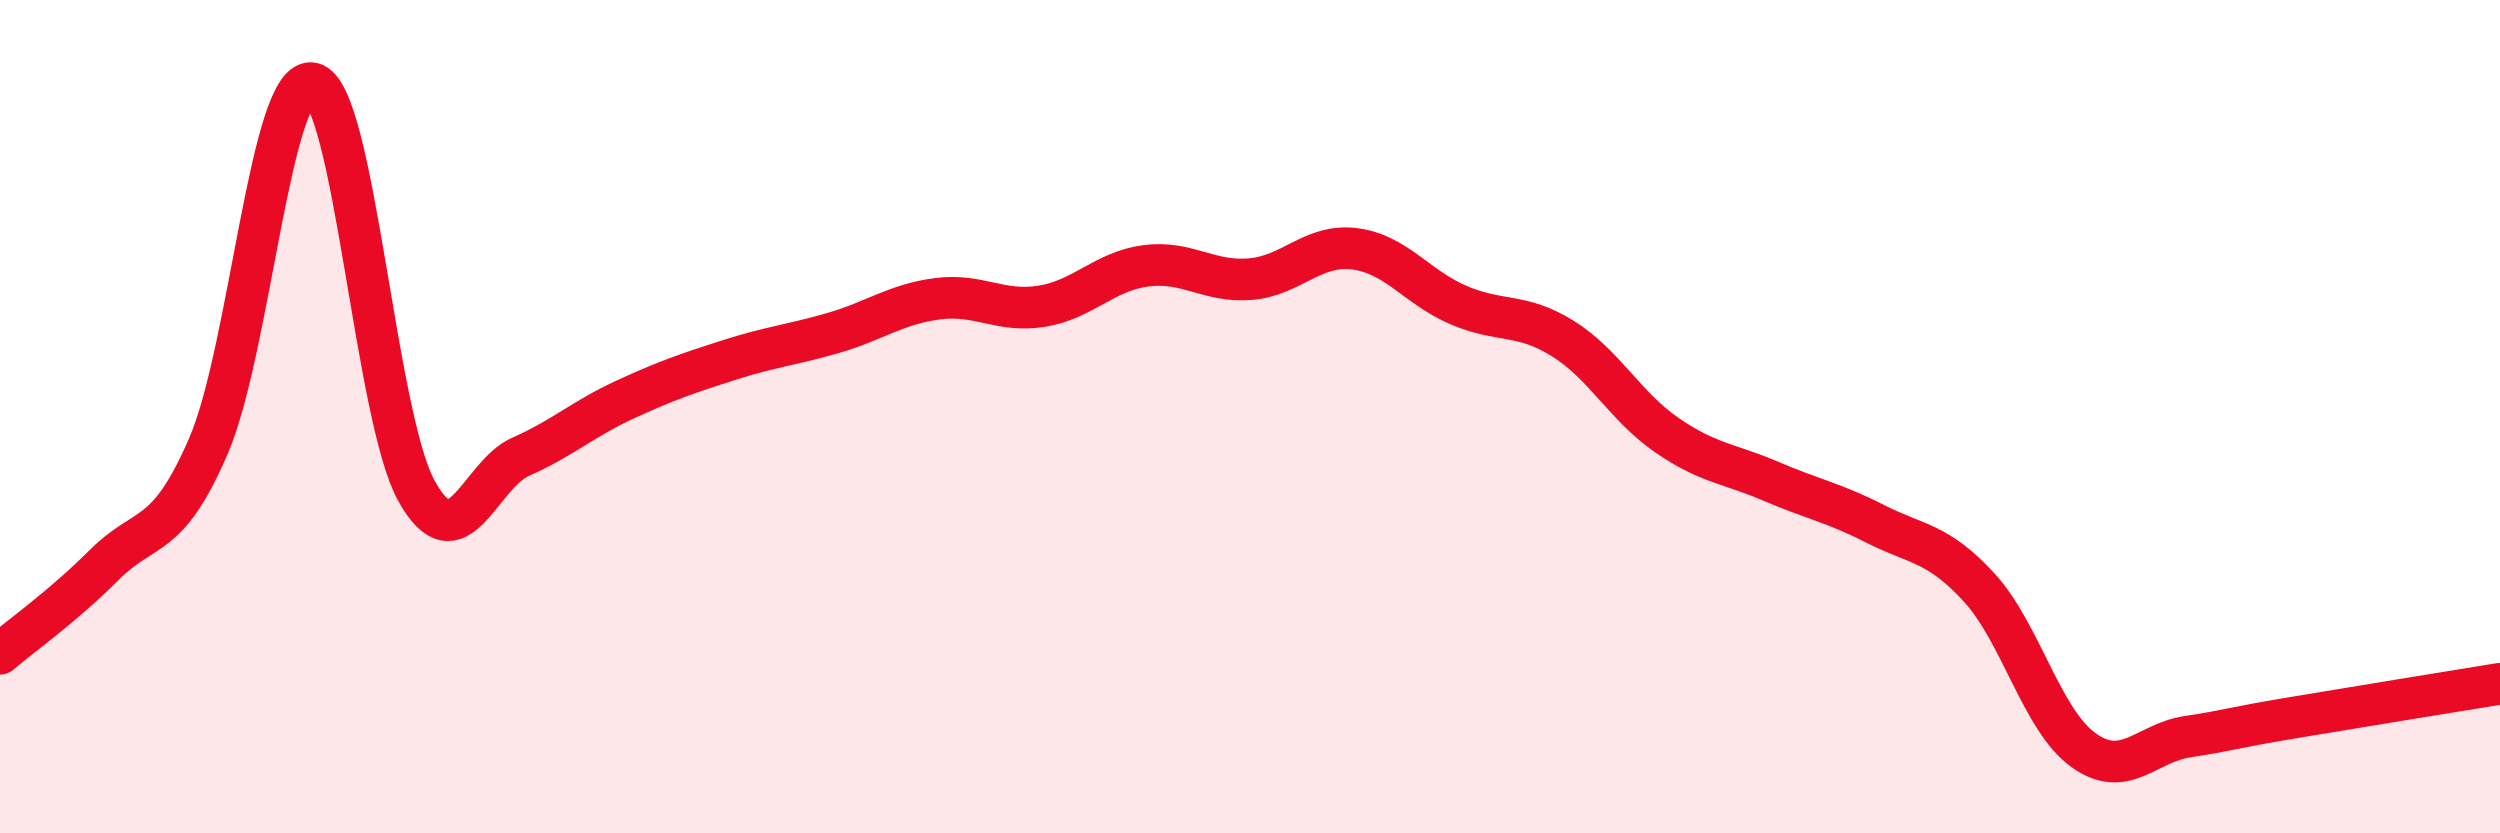
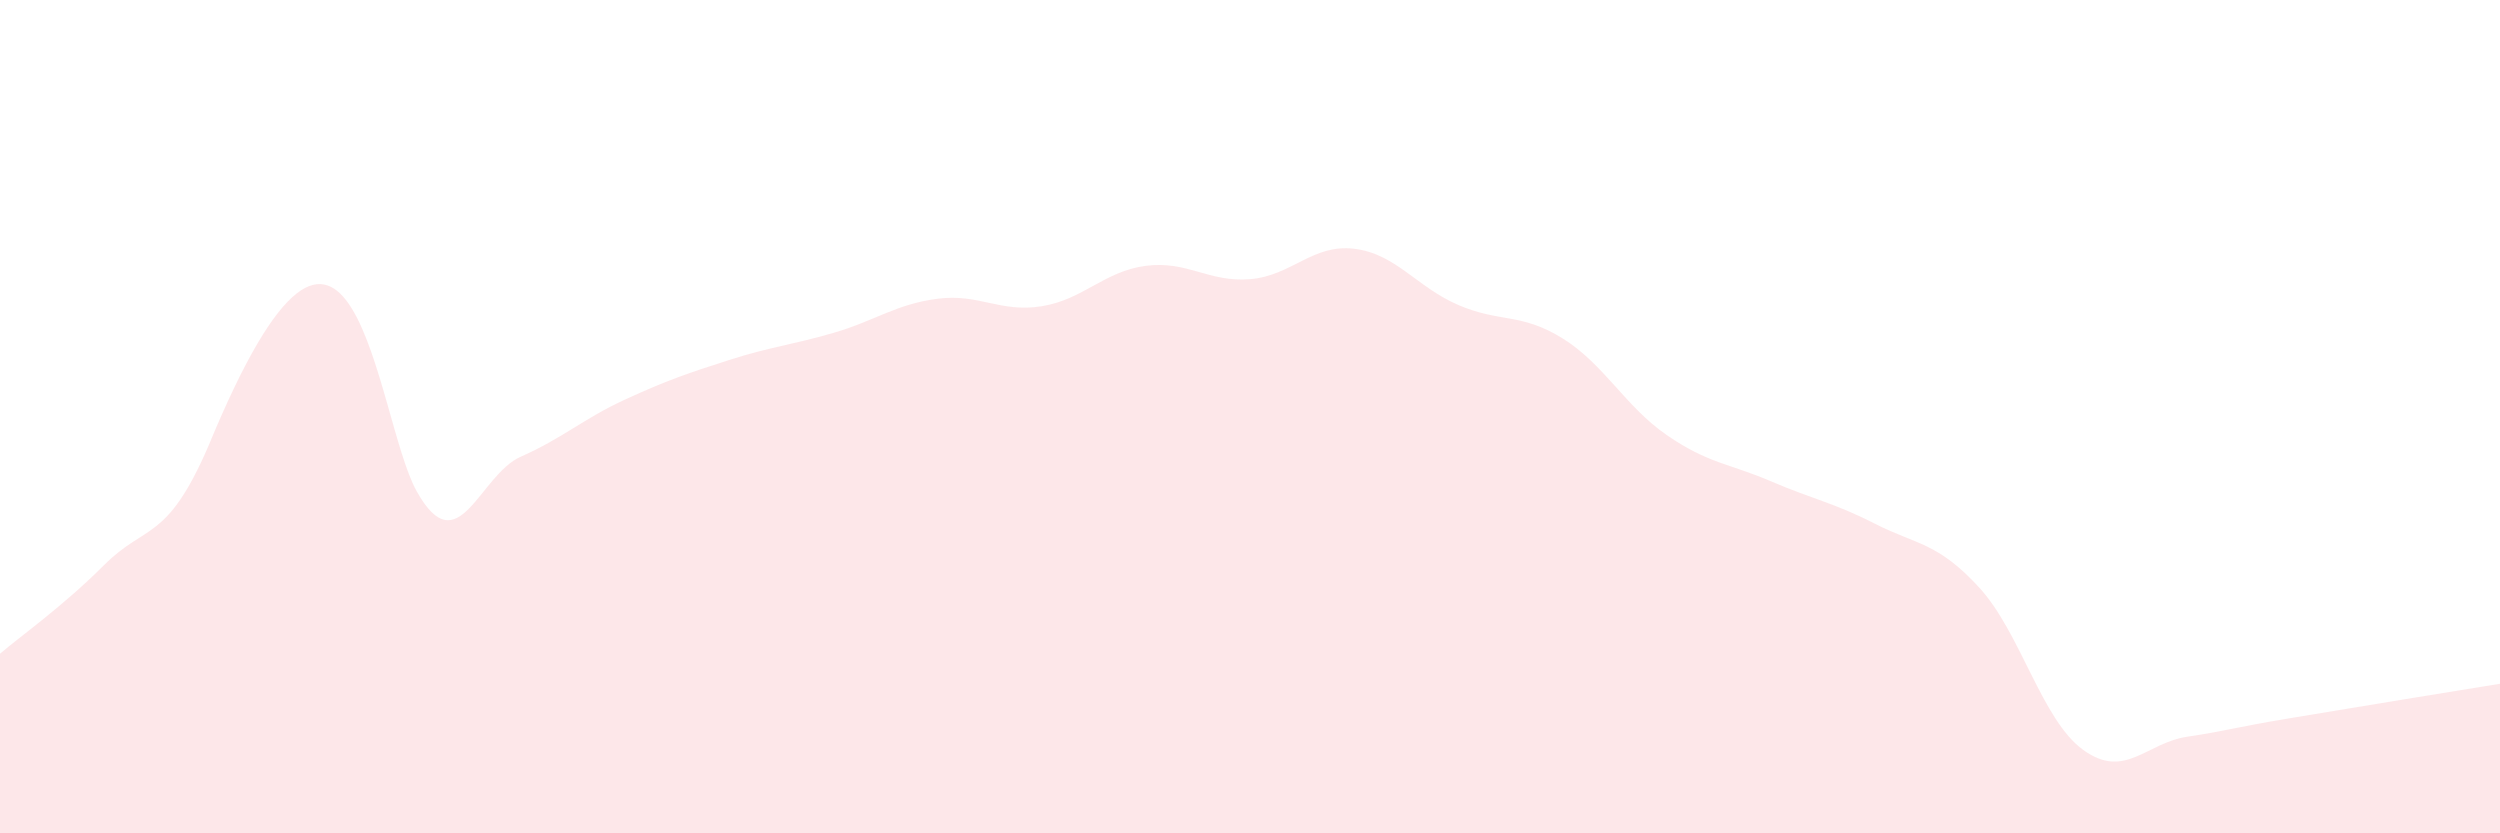
<svg xmlns="http://www.w3.org/2000/svg" width="60" height="20" viewBox="0 0 60 20">
-   <path d="M 0,15.69 C 0.5,15.26 1.5,14.56 2.5,13.56 C 3.5,12.56 4,13.02 5,10.71 C 6,8.4 6.5,1.78 7.5,2 C 8.5,2.22 9,10 10,11.79 C 11,13.58 11.5,11.4 12.5,10.96 C 13.5,10.52 14,10.05 15,9.59 C 16,9.13 16.5,8.96 17.5,8.64 C 18.5,8.32 19,8.28 20,7.99 C 21,7.7 21.5,7.3 22.5,7.17 C 23.5,7.04 24,7.51 25,7.35 C 26,7.19 26.5,6.51 27.5,6.38 C 28.5,6.25 29,6.78 30,6.7 C 31,6.62 31.5,5.85 32.5,5.97 C 33.5,6.09 34,6.89 35,7.32 C 36,7.75 36.5,7.5 37.5,8.12 C 38.5,8.74 39,9.75 40,10.44 C 41,11.13 41.5,11.12 42.5,11.55 C 43.5,11.98 44,12.06 45,12.57 C 46,13.08 46.5,13.01 47.5,14.1 C 48.5,15.19 49,17.28 50,18 C 51,18.72 51.5,17.83 52.5,17.68 C 53.5,17.53 53.5,17.48 55,17.23 C 56.5,16.98 59,16.57 60,16.41L60 20L0 20Z" fill="#EB0A25" opacity="0.1" stroke-linecap="round" stroke-linejoin="round" />
-   <path d="M 0,15.69 C 0.5,15.26 1.5,14.56 2.5,13.56 C 3.5,12.56 4,13.02 5,10.71 C 6,8.4 6.5,1.78 7.5,2 C 8.5,2.22 9,10 10,11.79 C 11,13.58 11.5,11.4 12.5,10.96 C 13.5,10.52 14,10.05 15,9.59 C 16,9.13 16.5,8.96 17.5,8.64 C 18.5,8.32 19,8.28 20,7.99 C 21,7.7 21.5,7.3 22.5,7.17 C 23.5,7.04 24,7.51 25,7.35 C 26,7.19 26.5,6.51 27.5,6.38 C 28.5,6.25 29,6.78 30,6.7 C 31,6.62 31.5,5.85 32.5,5.97 C 33.5,6.09 34,6.89 35,7.32 C 36,7.75 36.5,7.5 37.5,8.12 C 38.5,8.74 39,9.75 40,10.44 C 41,11.13 41.5,11.12 42.5,11.55 C 43.5,11.98 44,12.06 45,12.57 C 46,13.08 46.5,13.01 47.5,14.1 C 48.5,15.19 49,17.28 50,18 C 51,18.72 51.5,17.83 52.5,17.68 C 53.5,17.53 53.5,17.48 55,17.23 C 56.5,16.98 59,16.57 60,16.41" stroke="#EB0A25" stroke-width="1" fill="none" stroke-linecap="round" stroke-linejoin="round" />
+   <path d="M 0,15.69 C 0.5,15.26 1.5,14.56 2.5,13.56 C 3.5,12.56 4,13.02 5,10.71 C 8.5,2.22 9,10 10,11.79 C 11,13.58 11.5,11.4 12.5,10.96 C 13.5,10.52 14,10.05 15,9.59 C 16,9.13 16.5,8.96 17.5,8.64 C 18.5,8.32 19,8.28 20,7.99 C 21,7.7 21.5,7.3 22.5,7.17 C 23.5,7.04 24,7.51 25,7.35 C 26,7.19 26.5,6.51 27.5,6.38 C 28.5,6.25 29,6.78 30,6.7 C 31,6.62 31.5,5.85 32.5,5.97 C 33.5,6.09 34,6.89 35,7.32 C 36,7.75 36.5,7.5 37.5,8.12 C 38.5,8.74 39,9.75 40,10.44 C 41,11.13 41.5,11.12 42.5,11.55 C 43.5,11.98 44,12.06 45,12.57 C 46,13.08 46.5,13.01 47.5,14.1 C 48.5,15.19 49,17.28 50,18 C 51,18.72 51.5,17.83 52.5,17.68 C 53.5,17.53 53.5,17.48 55,17.23 C 56.5,16.98 59,16.57 60,16.41L60 20L0 20Z" fill="#EB0A25" opacity="0.1" stroke-linecap="round" stroke-linejoin="round" />
</svg>